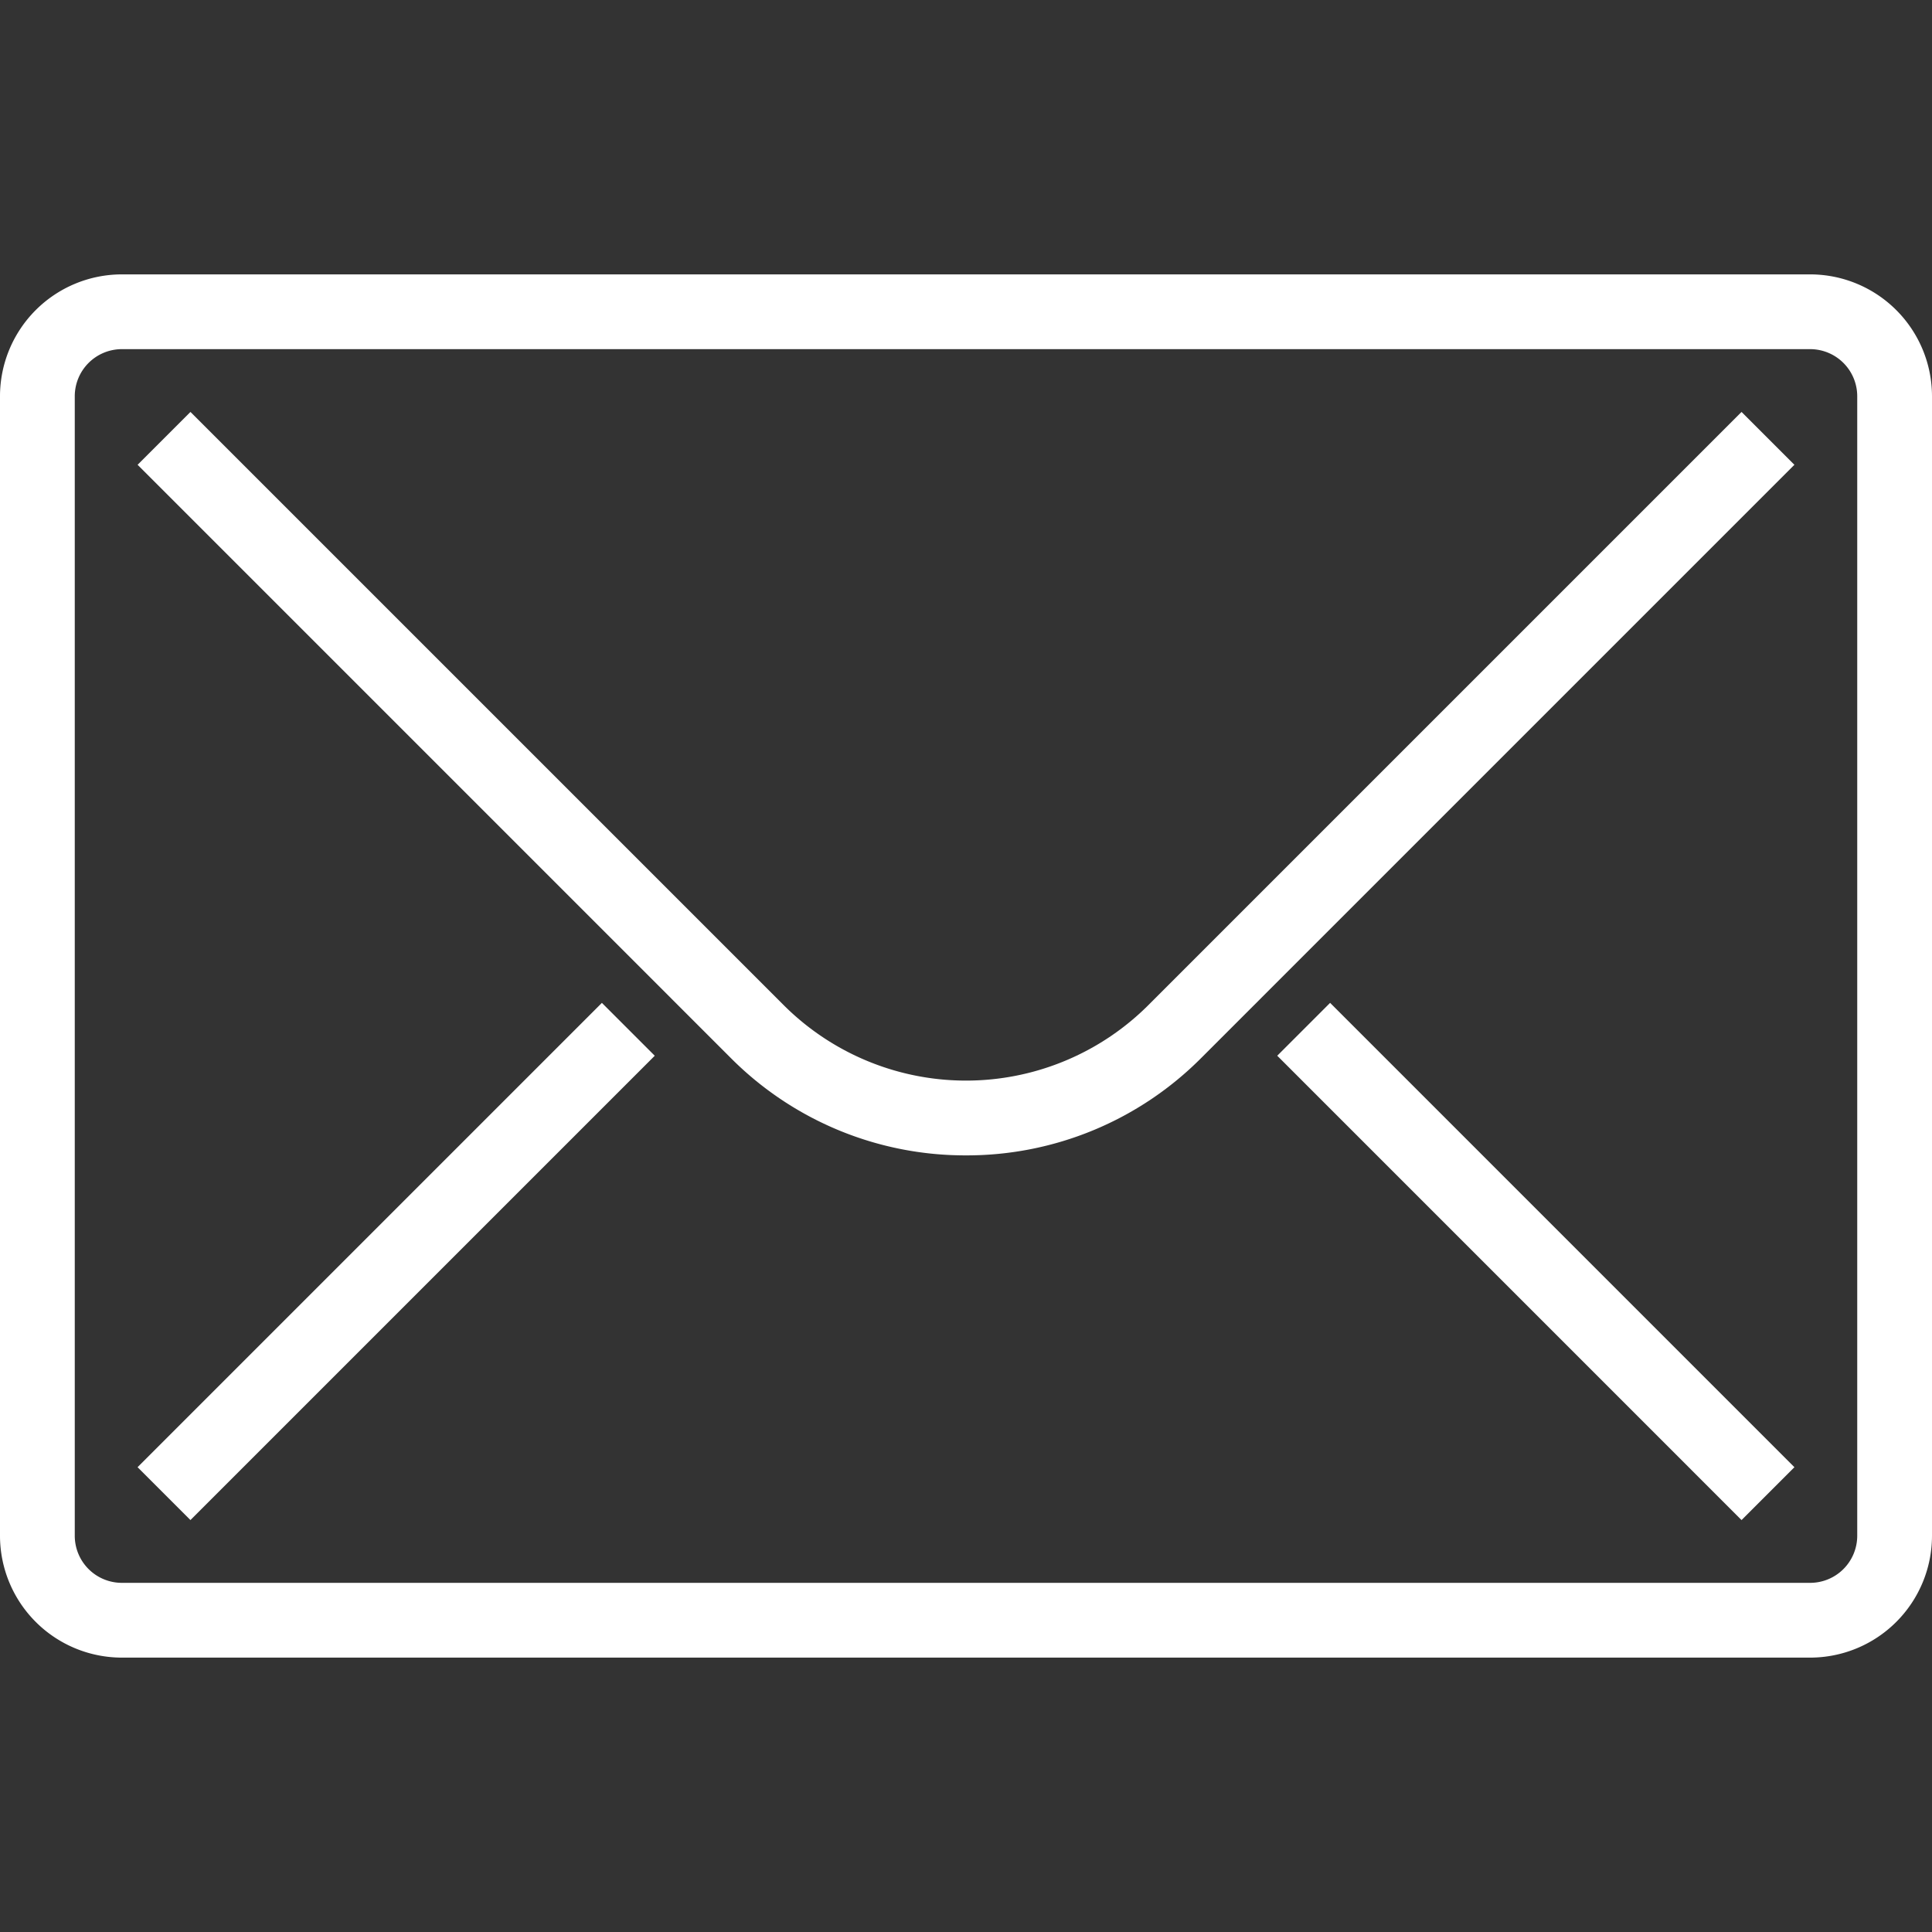
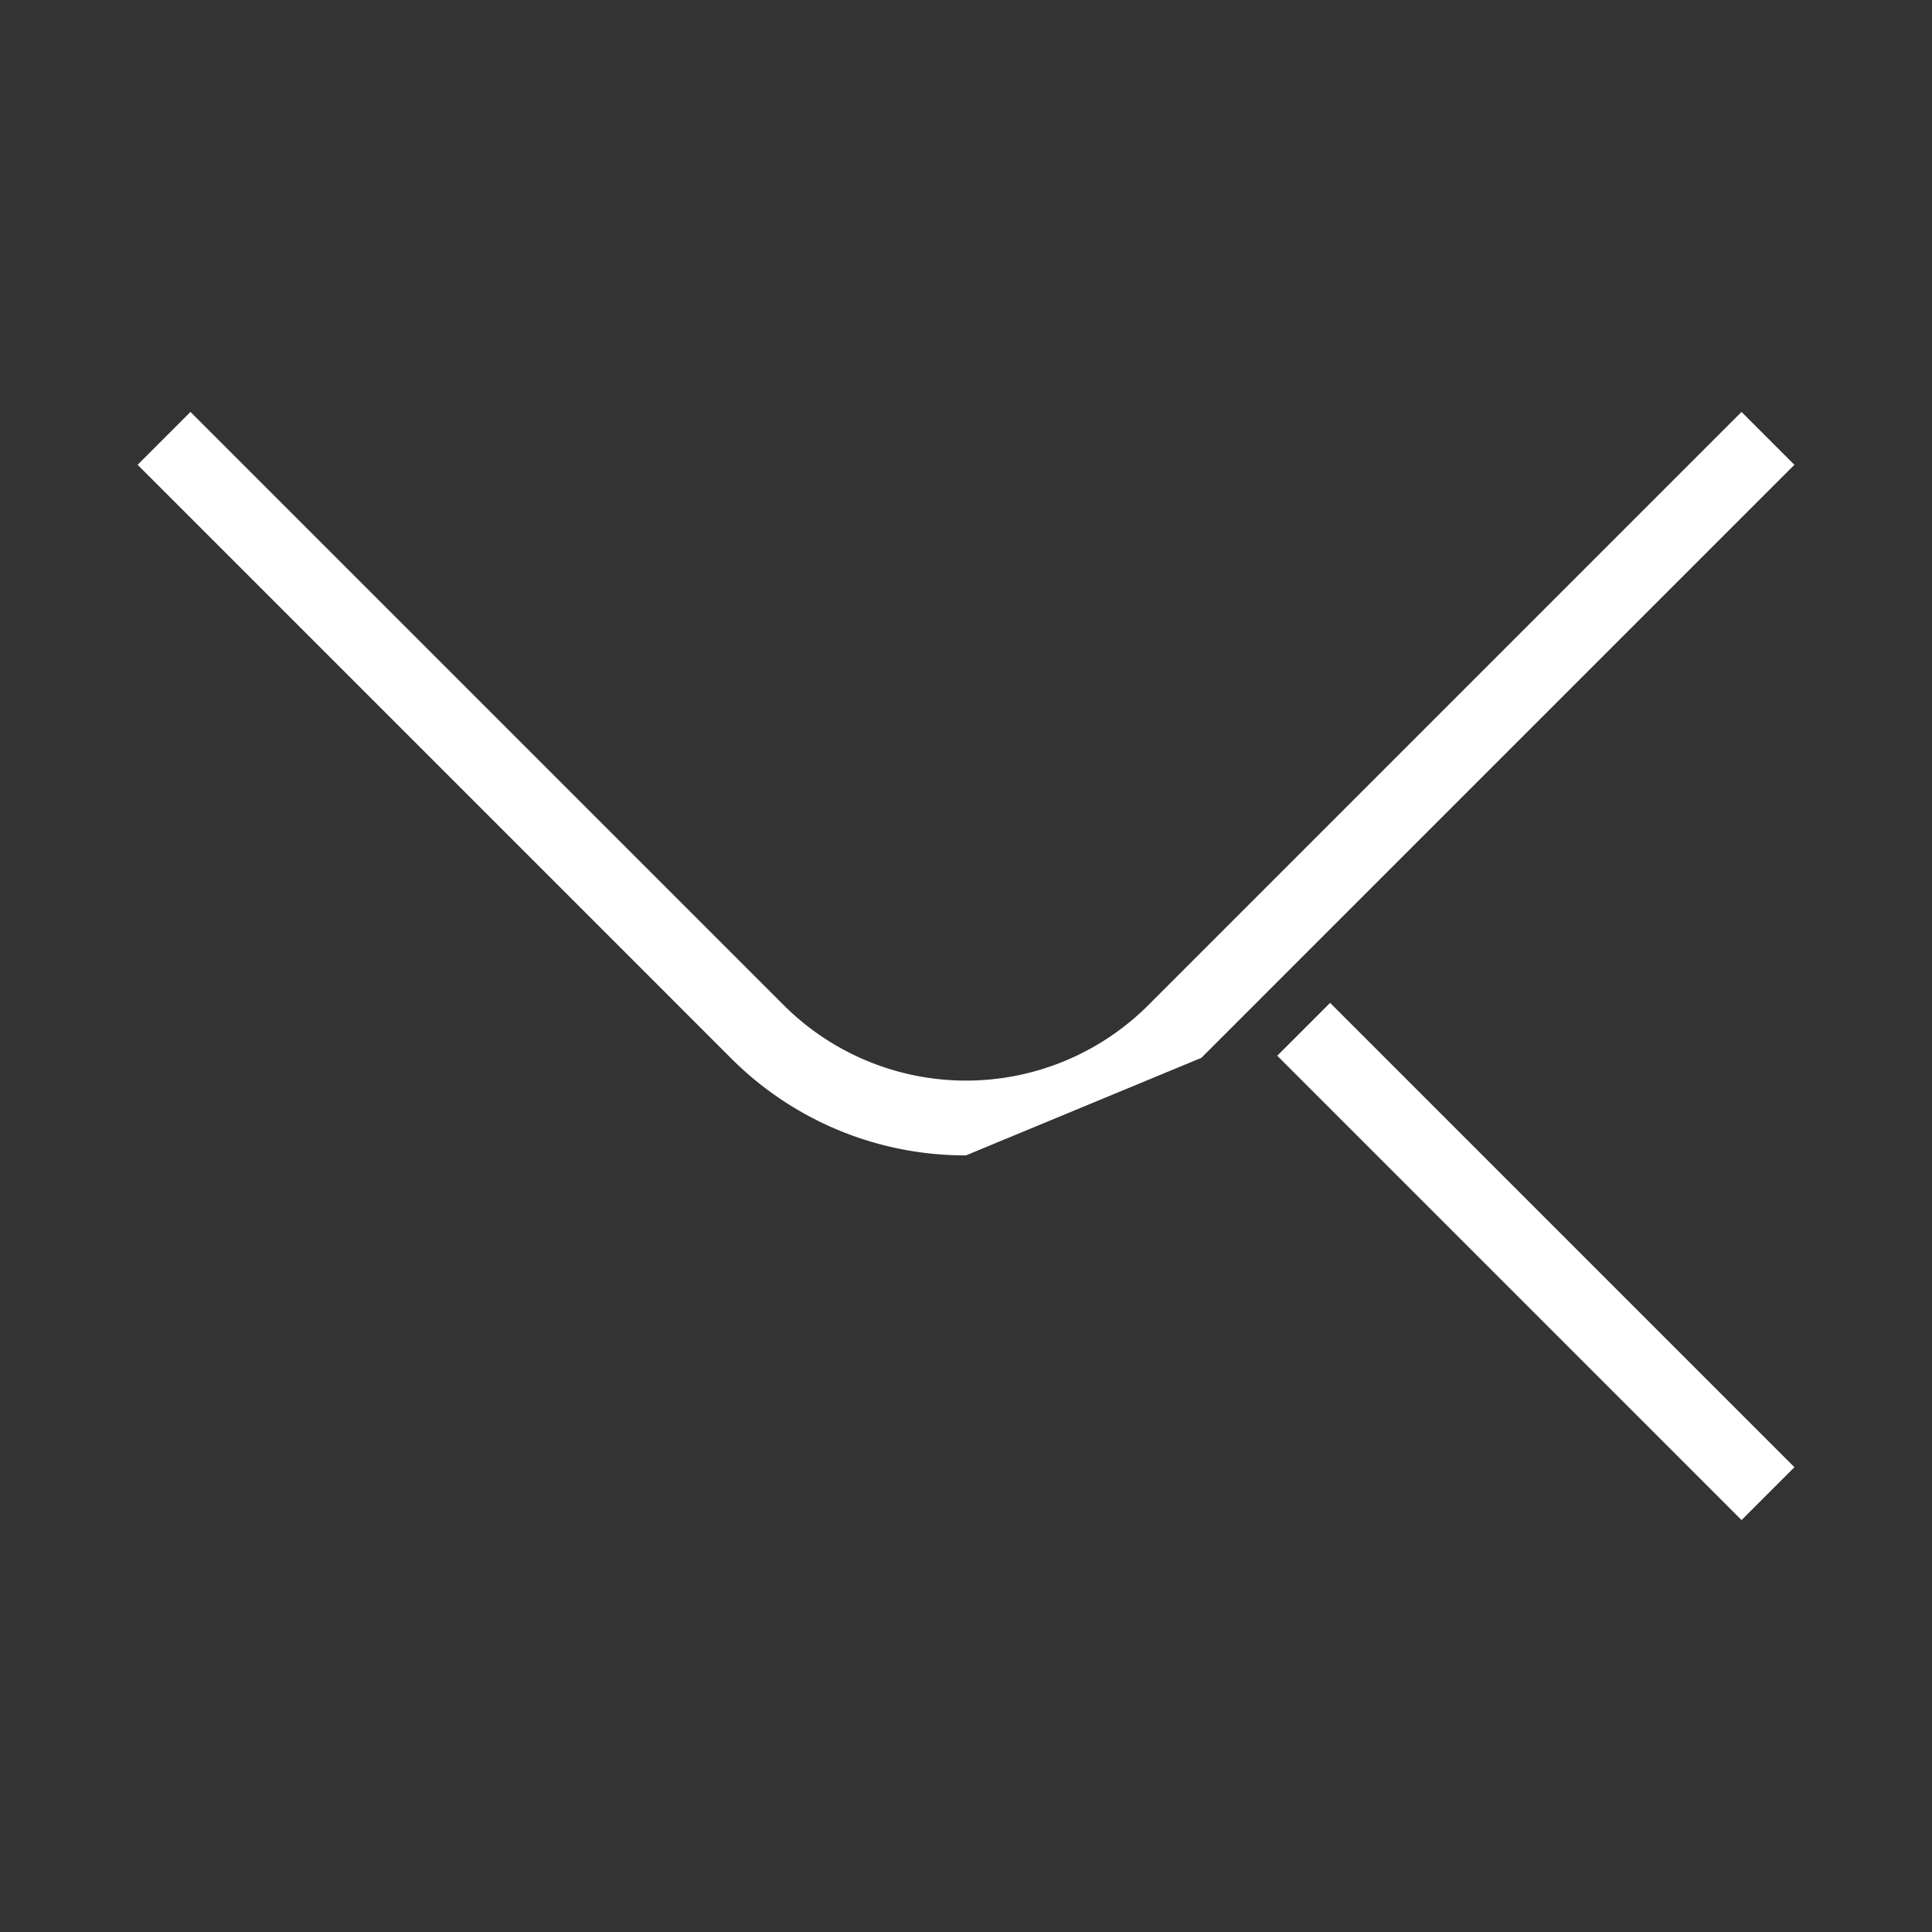
<svg xmlns="http://www.w3.org/2000/svg" id="Layer_1" data-name="Layer 1" viewBox="0 0 50 50">
  <rect x="0" y="0" width="50" height="50" fill="#333333" stroke="none" />
  <defs>
    <style>.cls-1{fill:#fff;}</style>
  </defs>
-   <path class="cls-1" d="M46.848,42.899H3.152A3.156,3.156,0,0,1,0,39.747V10.253A3.156,3.156,0,0,1,3.152,7.101H46.848A3.156,3.156,0,0,1,50,10.253V39.747A3.156,3.156,0,0,1,46.848,42.899ZM3.152,9.036a1.219,1.219,0,0,0-1.217,1.217V39.747a1.219,1.219,0,0,0,1.217,1.217H46.848a1.219,1.219,0,0,0,1.217-1.217V10.253a1.219,1.219,0,0,0-1.217-1.217Z" />
-   <path class="cls-1" d="M25,29.901a8.558,8.558,0,0,1-6.091-2.524L3.561,12.029l1.368-1.368L20.278,26.009a6.677,6.677,0,0,0,9.445,0L45.071,10.661l1.368,1.368L31.091,27.377A8.558,8.558,0,0,1,25,29.901Z" />
-   <rect class="cls-1" x="1.756" y="31.679" width="16.994" height="1.935" transform="translate(-20.082 16.812) rotate(-45)" />
+   <path class="cls-1" d="M25,29.901a8.558,8.558,0,0,1-6.091-2.524L3.561,12.029l1.368-1.368L20.278,26.009a6.677,6.677,0,0,0,9.445,0L45.071,10.661l1.368,1.368L31.091,27.377Z" />
  <rect class="cls-1" x="38.779" y="24.15" width="1.935" height="16.994" transform="translate(-11.443 37.665) rotate(-44.998)" />
</svg>